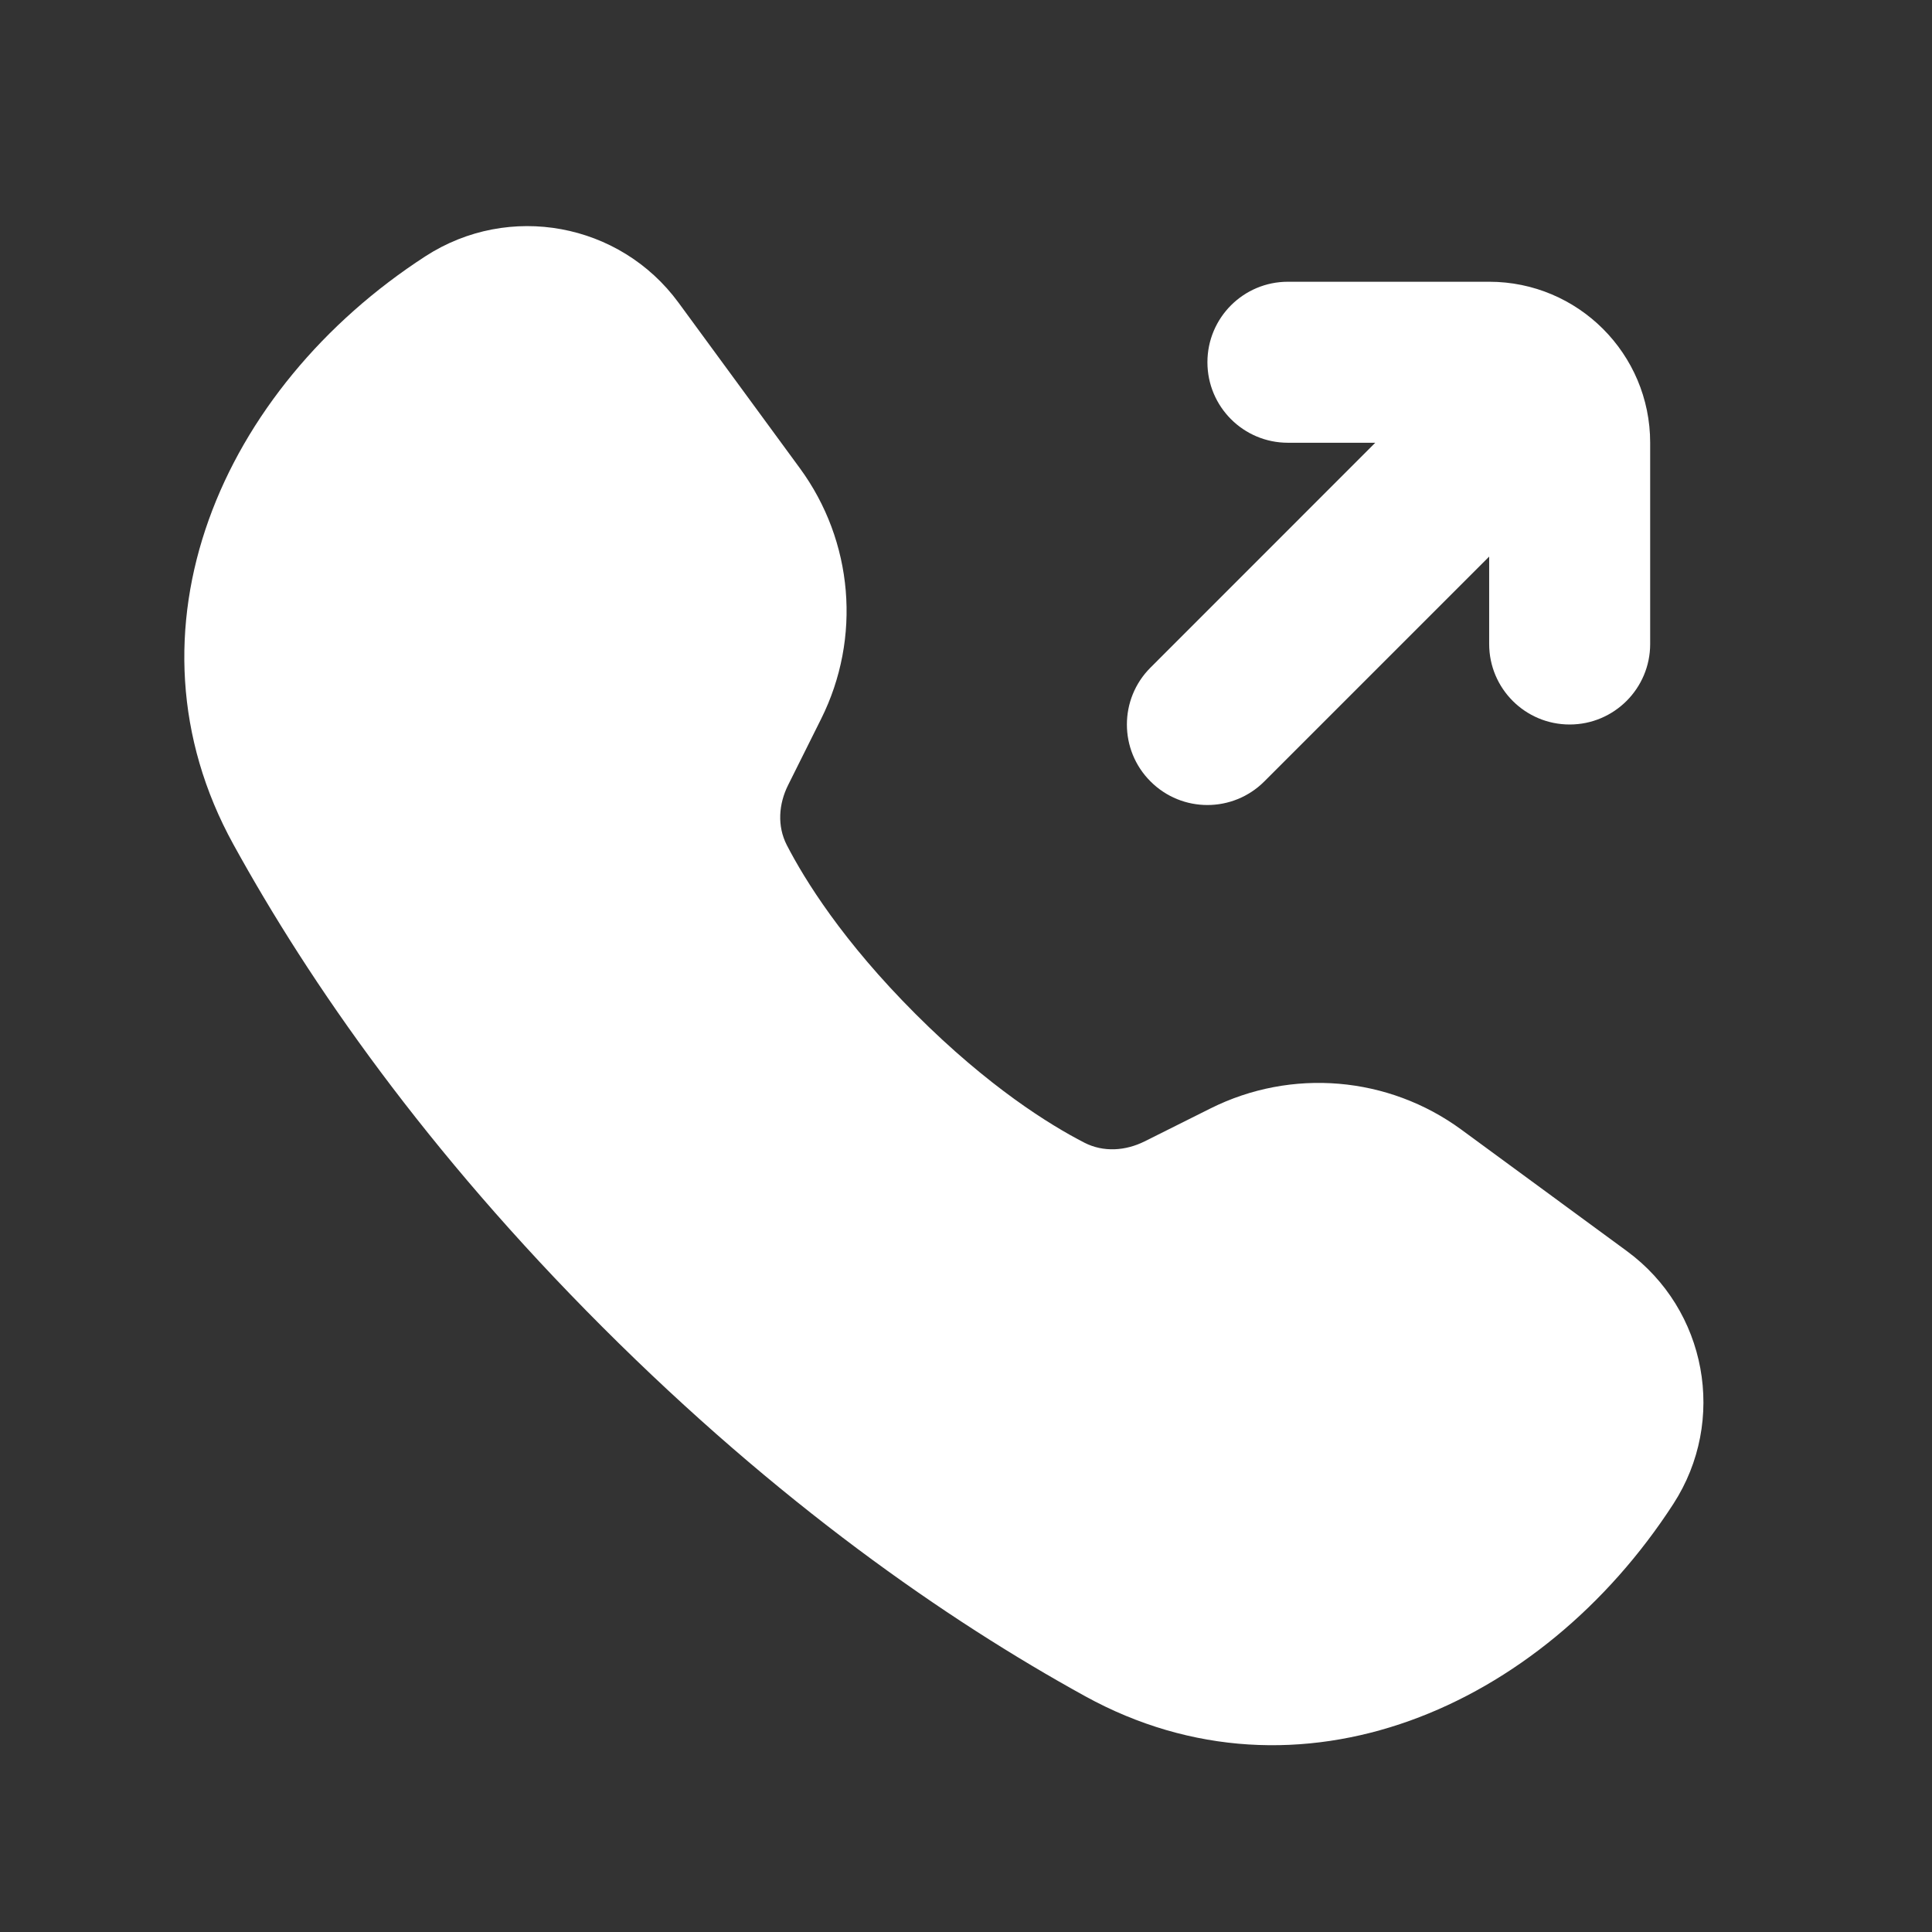
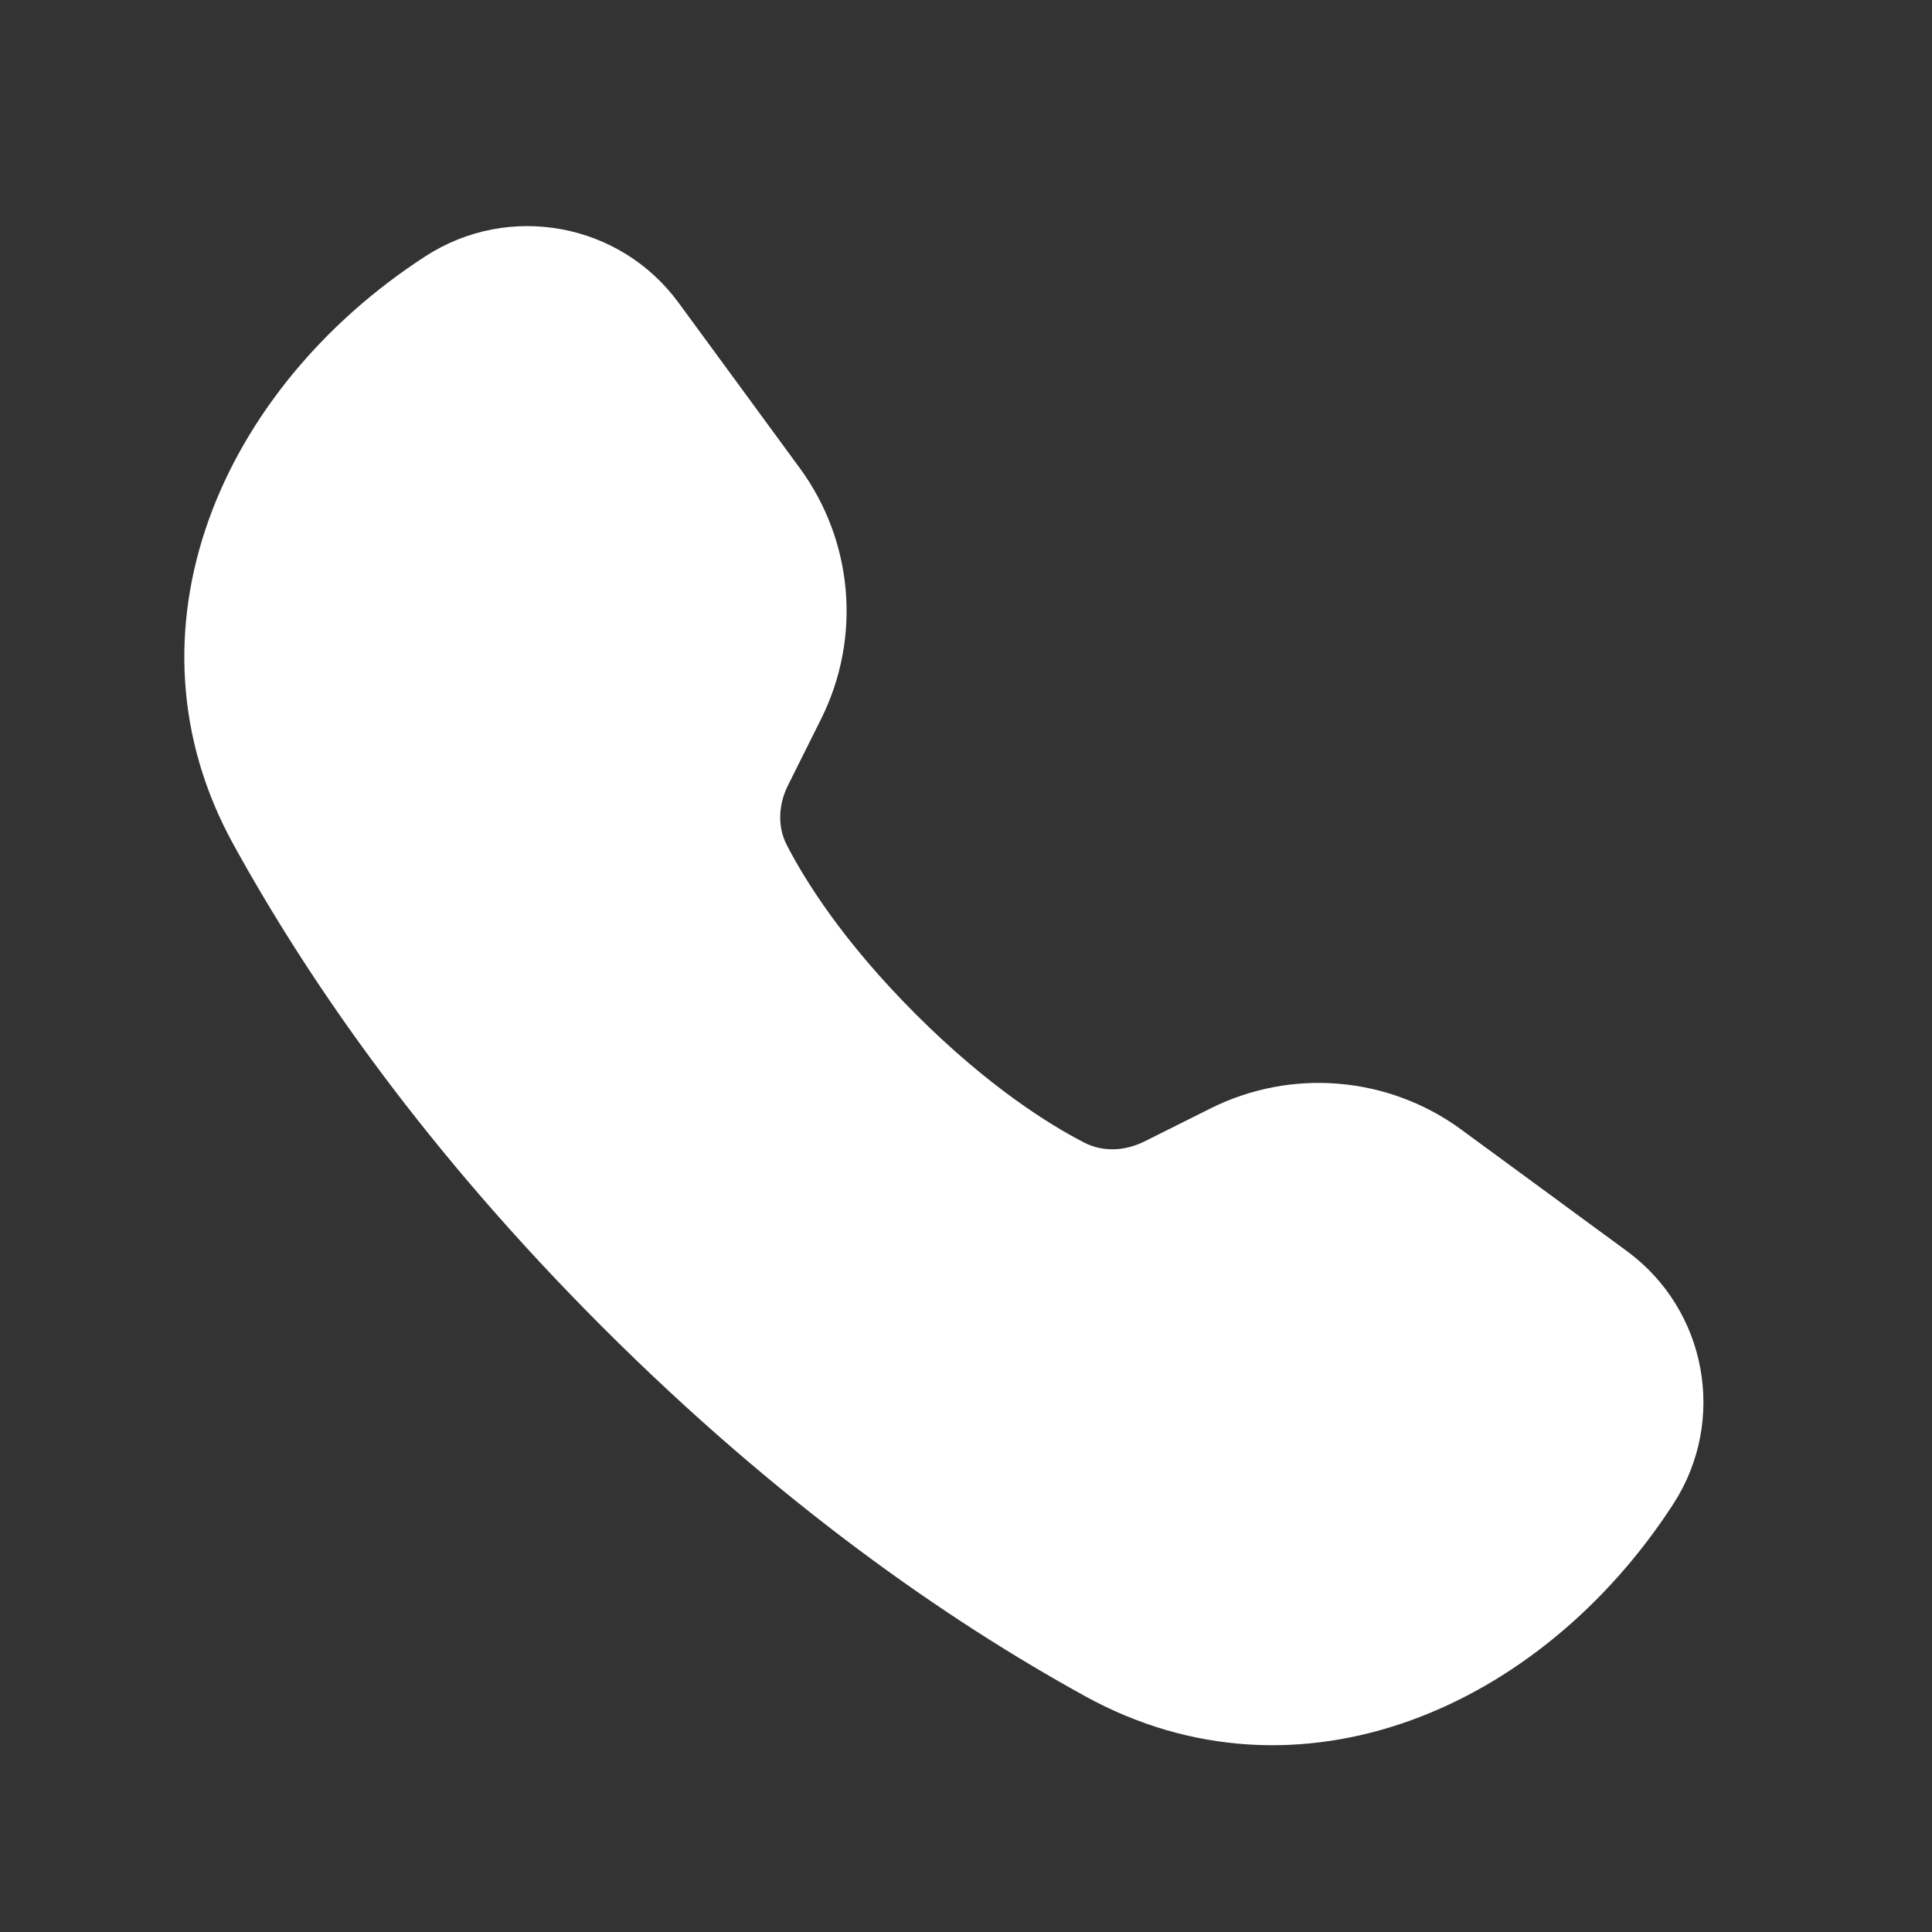
<svg xmlns="http://www.w3.org/2000/svg" width="24" height="24" viewBox="0 0 24 24" fill="none">
  <rect x="0" y="0" width="24" height="24" fill="#333333" stroke="none" />
  <path d="M2.899 10.489C1.439 7.838 2.747 4.826 5.287 3.182C6.322 2.513 7.7 2.766 8.429 3.76L9.936 5.816C10.601 6.723 10.703 7.925 10.2 8.931L9.791 9.751C9.672 9.988 9.653 10.262 9.774 10.498C9.996 10.928 10.466 11.689 11.373 12.596C12.28 13.503 13.041 13.974 13.471 14.195C13.707 14.316 13.981 14.297 14.218 14.179L15.038 13.769C16.044 13.266 17.247 13.368 18.154 14.033L20.209 15.541C21.203 16.27 21.457 17.647 20.787 18.682C19.143 21.222 16.131 22.53 13.48 21.071C11.75 20.118 9.67 18.671 7.484 16.485C5.298 14.299 3.851 12.219 2.899 10.489Z" fill="white" style="fill:white;fill-opacity:1;" />
-   <path d="M15.999 3.5C15.446 3.5 14.999 3.948 14.999 4.5C14.999 5.052 15.446 5.5 15.999 5.5H17.084L14.292 8.293C13.901 8.683 13.901 9.317 14.292 9.707C14.682 10.098 15.315 10.098 15.706 9.707L18.499 6.914V8C18.499 8.552 18.946 9 19.499 9C20.051 9 20.499 8.552 20.499 8V5.5C20.499 4.395 19.603 3.5 18.499 3.5H15.999Z" fill="white" style="fill:white;fill-opacity:1;" />
</svg>